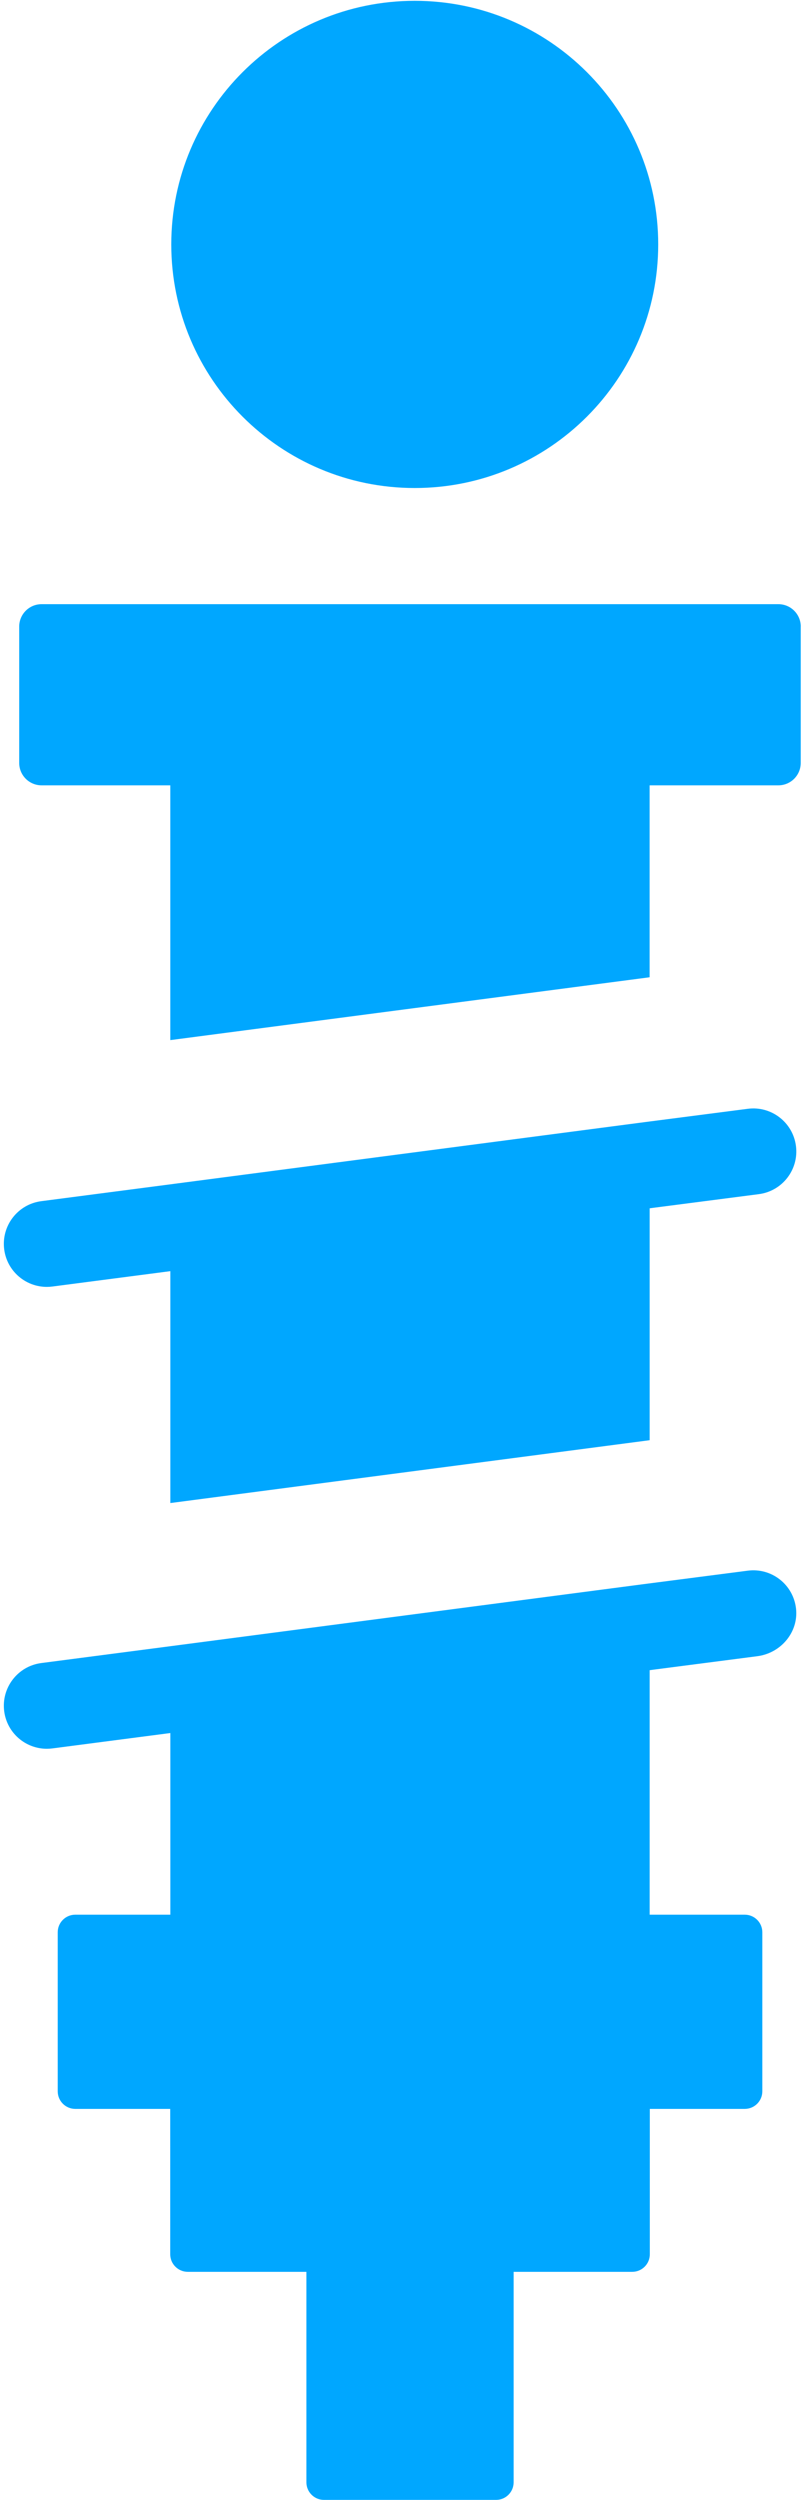
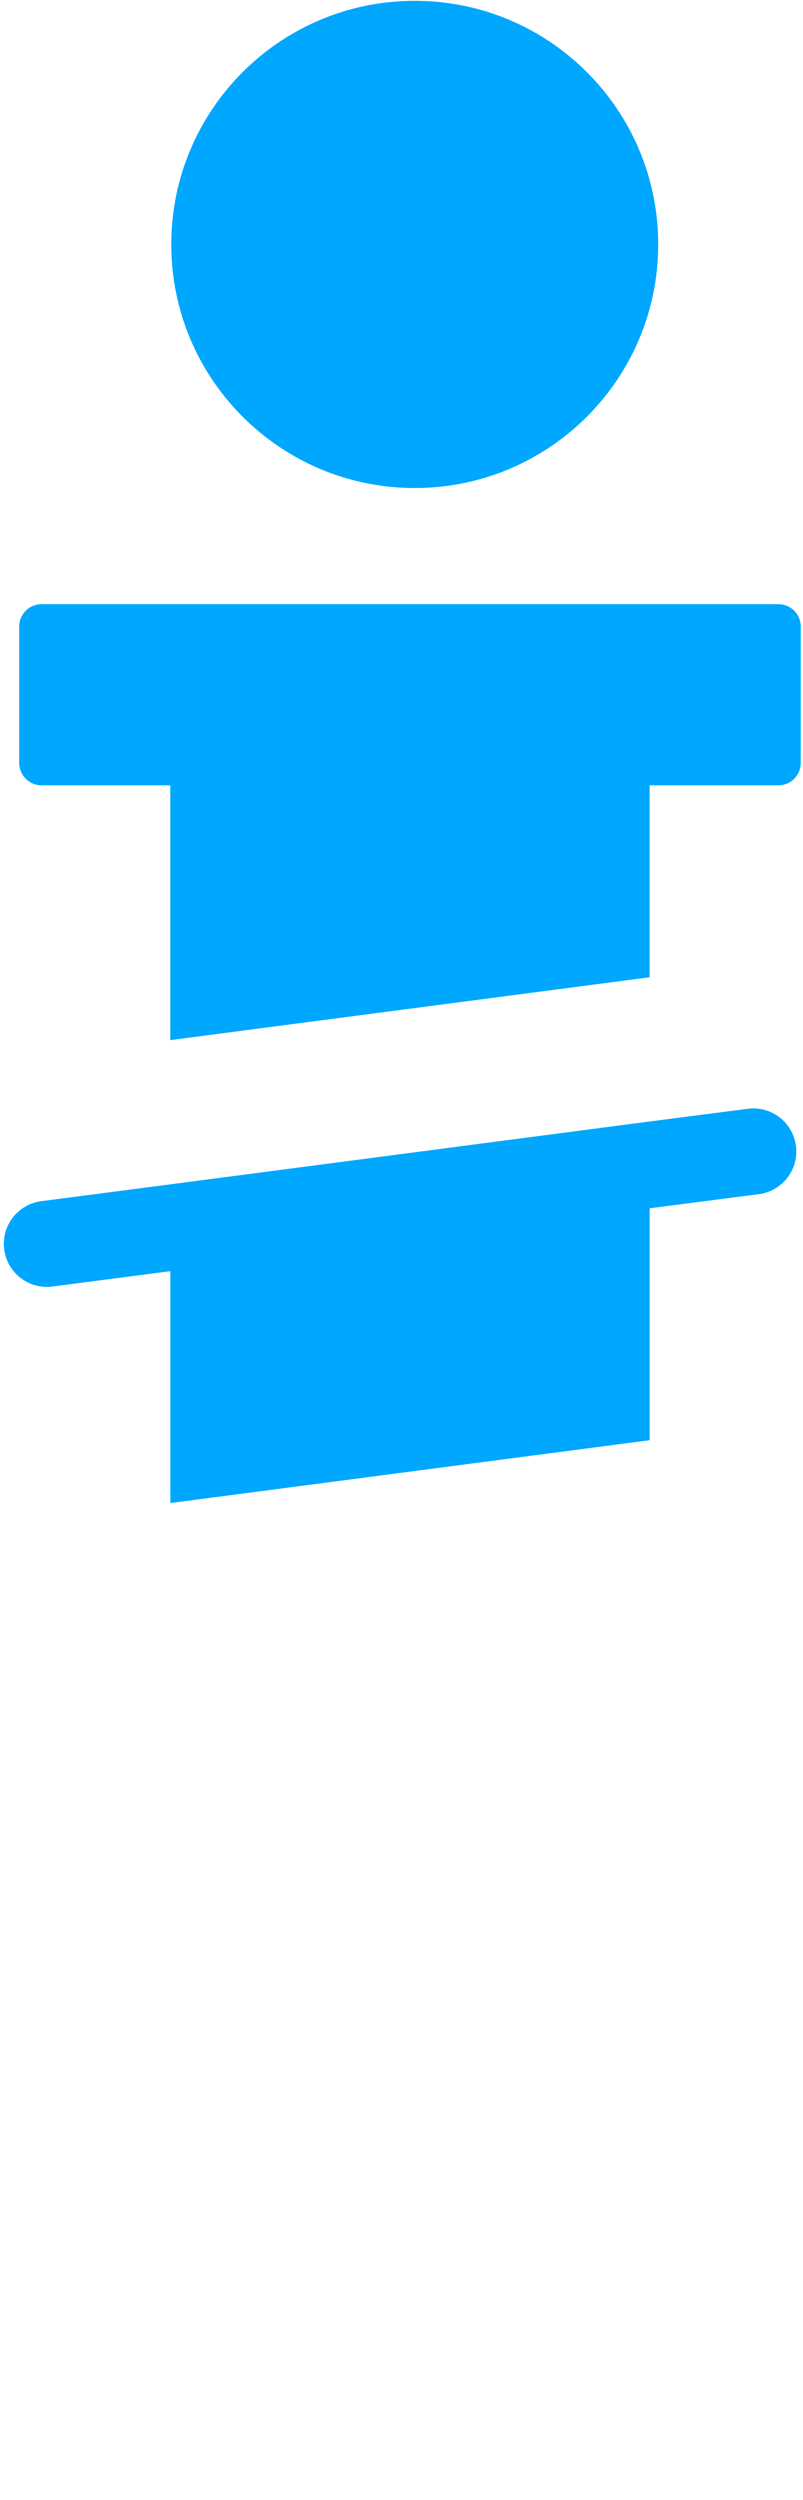
<svg xmlns="http://www.w3.org/2000/svg" width="197" height="613" viewBox="0 0 197 613" fill="none">
  <path d="M101.75 119.66C134.737 119.66 161.479 92.918 161.479 59.93C161.479 26.942 134.737 0.2 101.75 0.2C68.761 0.2 42.02 26.942 42.02 59.93C42.02 92.918 68.761 119.66 101.75 119.66Z" fill="#00A7FF" />
  <path d="M196.451 153.63C196.451 150.6 193.991 148.14 190.961 148.14H10.201C7.171 148.14 4.711 150.6 4.711 153.63V187.07C4.711 190.1 7.171 192.56 10.201 192.56H41.781V255.03L159.371 239.62V192.56H190.951C193.981 192.56 196.441 190.1 196.441 187.07V153.63H196.451Z" fill="#00A7FF" />
  <path d="M159.381 353.13V296.27L160.731 296.09L186.161 292.8C191.941 292.05 196.021 286.76 195.271 280.98C194.521 275.2 189.231 271.12 183.451 271.87L158.001 275.16L40.421 290.57L10.131 294.52C4.351 295.27 0.28 300.57 1.03 306.35C1.72 311.67 6.261 315.54 11.481 315.54C11.931 315.54 12.4 315.51 12.861 315.45L41.791 311.68V368.54L159.381 353.13Z" fill="#00A7FF" />
-   <path d="M182.701 469.47H159.381V409.52L160.731 409.34L185.811 406.09C191.571 405.34 195.931 400.2 195.291 394.43C194.641 388.54 189.301 384.36 183.451 385.12L158.001 388.41L40.421 403.82L10.131 407.77C4.351 408.52 0.28 413.82 1.03 419.6C1.72 424.92 6.261 428.79 11.481 428.79C11.931 428.79 12.4 428.76 12.861 428.7L41.791 424.93V469.47H18.471C16.091 469.47 14.161 471.4 14.161 473.78V512.78C14.161 515.16 16.091 517.09 18.471 517.09H41.76V552.73C41.76 555.11 43.691 557.04 46.071 557.04H75.171V608.65C75.171 611.03 77.101 612.96 79.481 612.96H121.701C124.081 612.96 126.01 611.03 126.01 608.65V557.04H155.111C157.491 557.04 159.421 555.11 159.421 552.73V517.09H182.711C185.091 517.09 187.021 515.16 187.021 512.78V473.78C187.021 471.4 185.091 469.47 182.711 469.47H182.701Z" fill="#00A7FF" />
</svg>